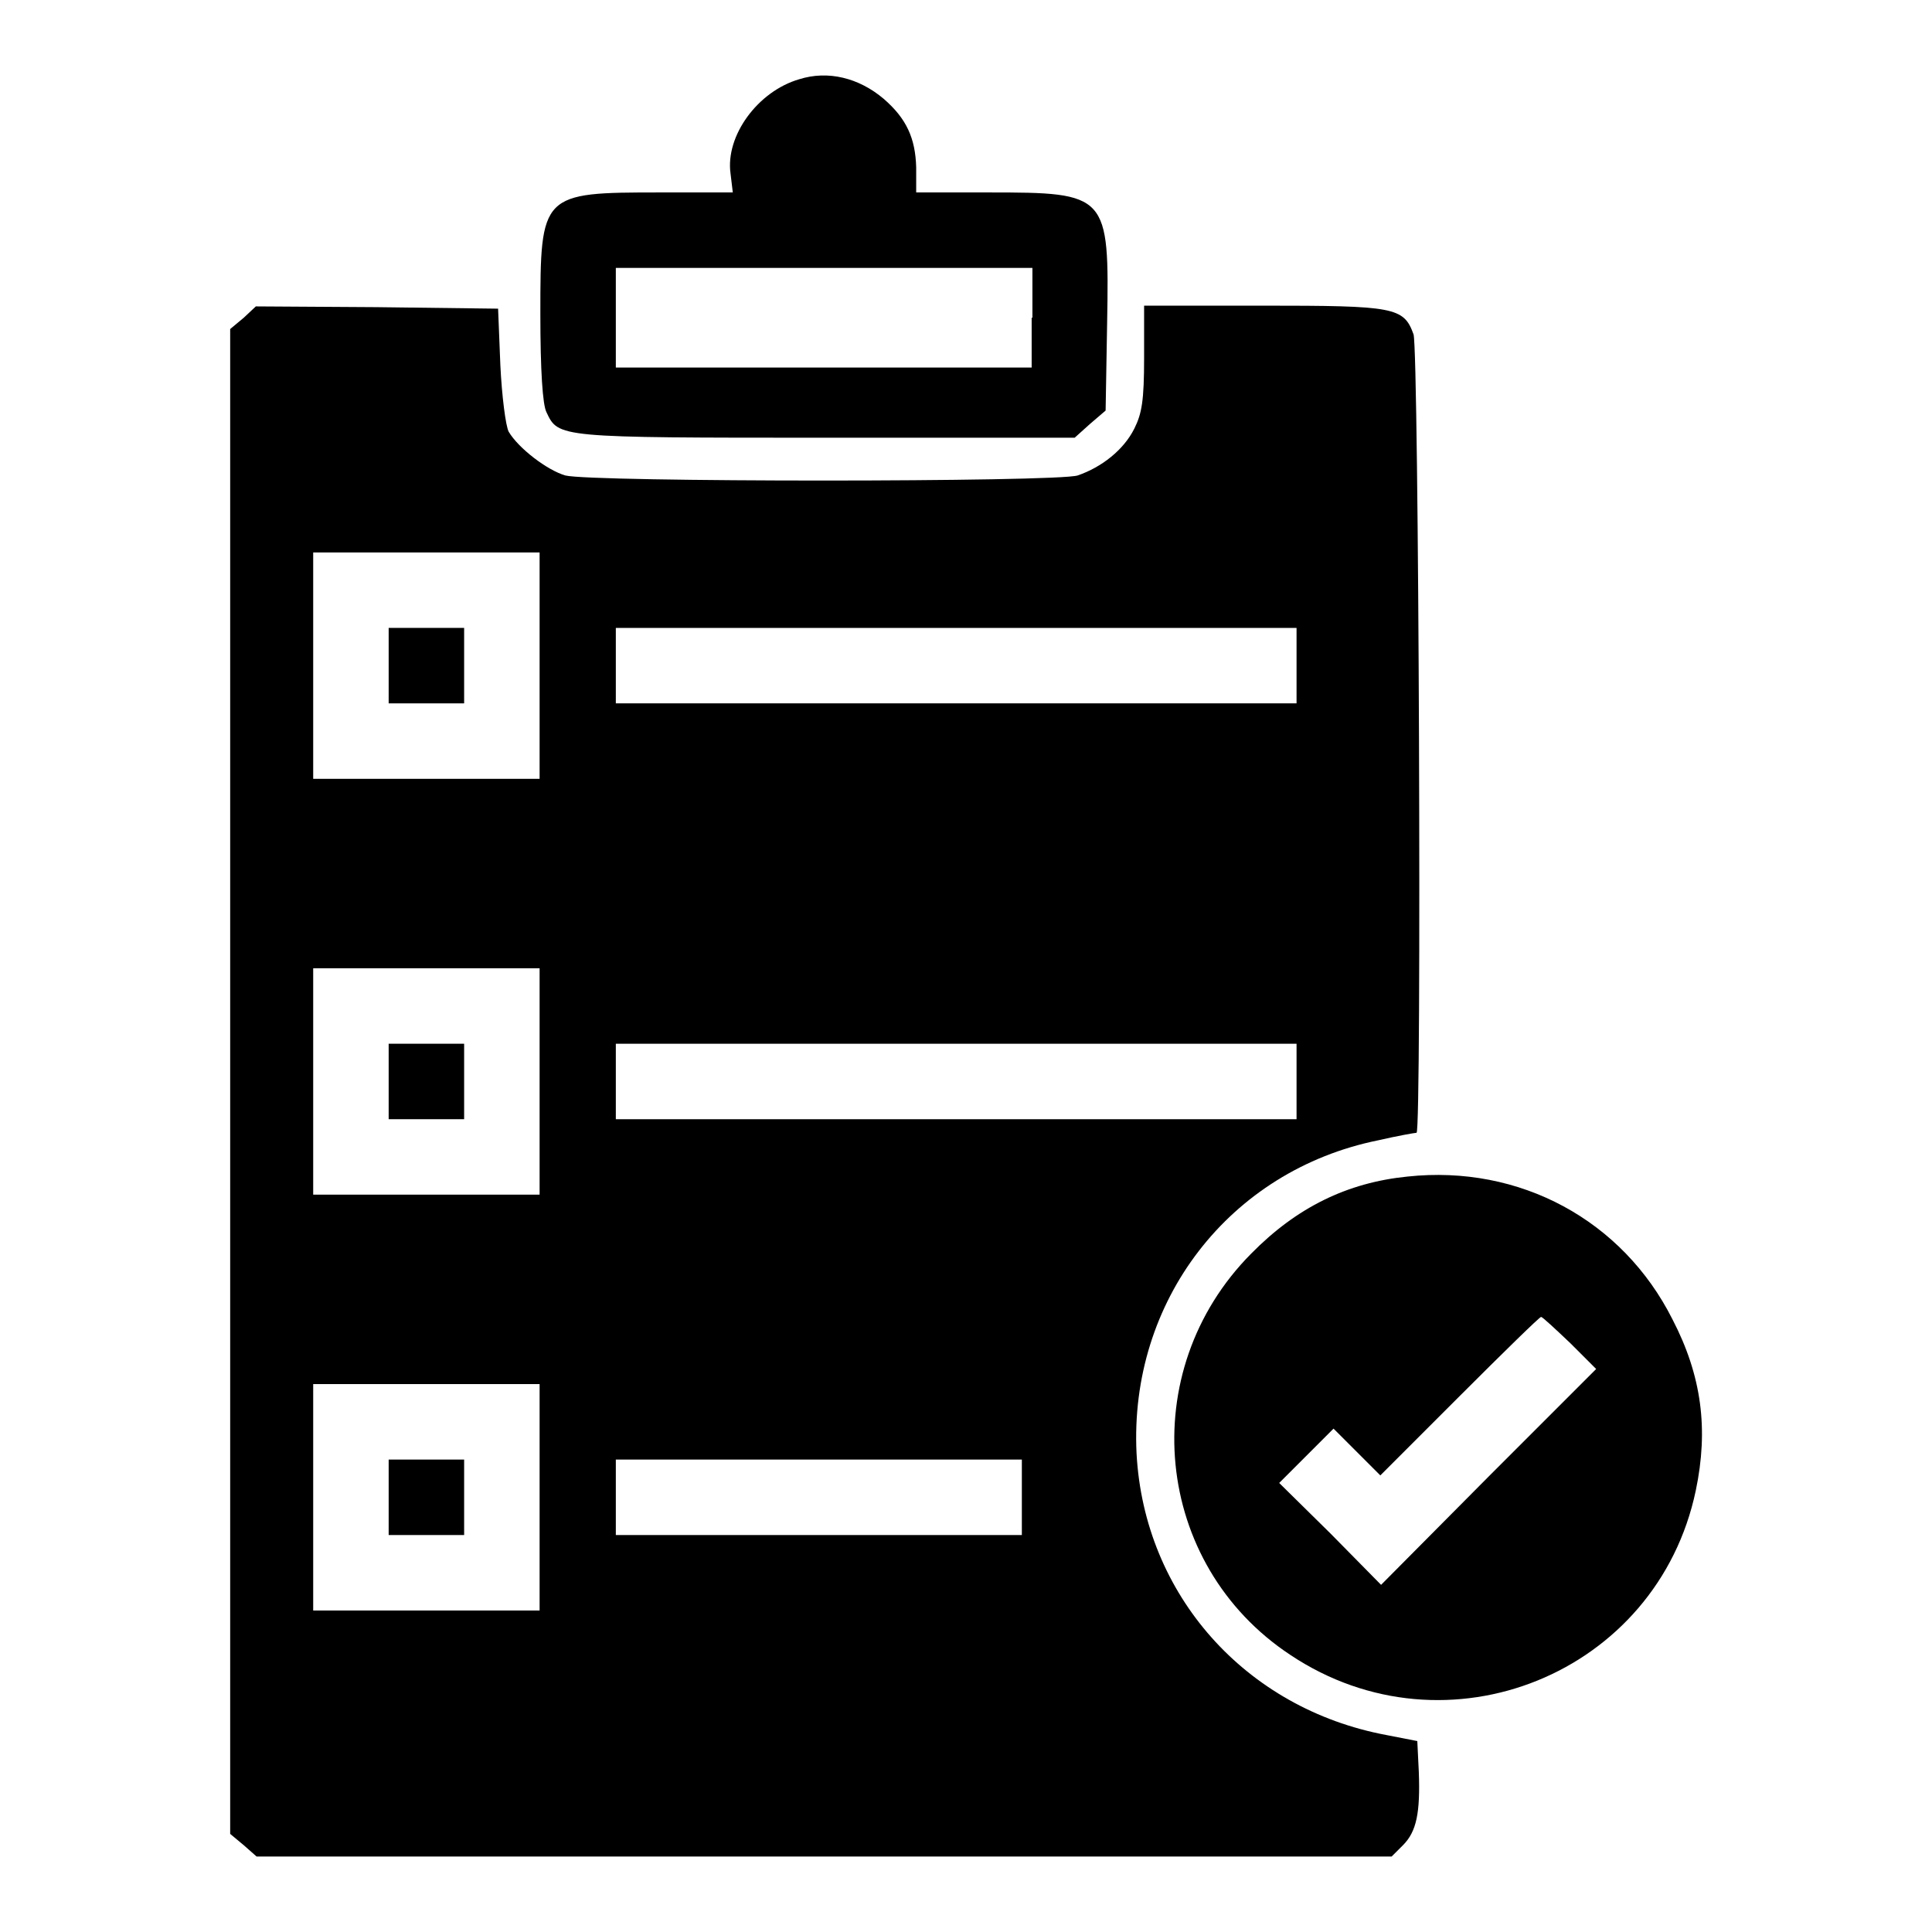
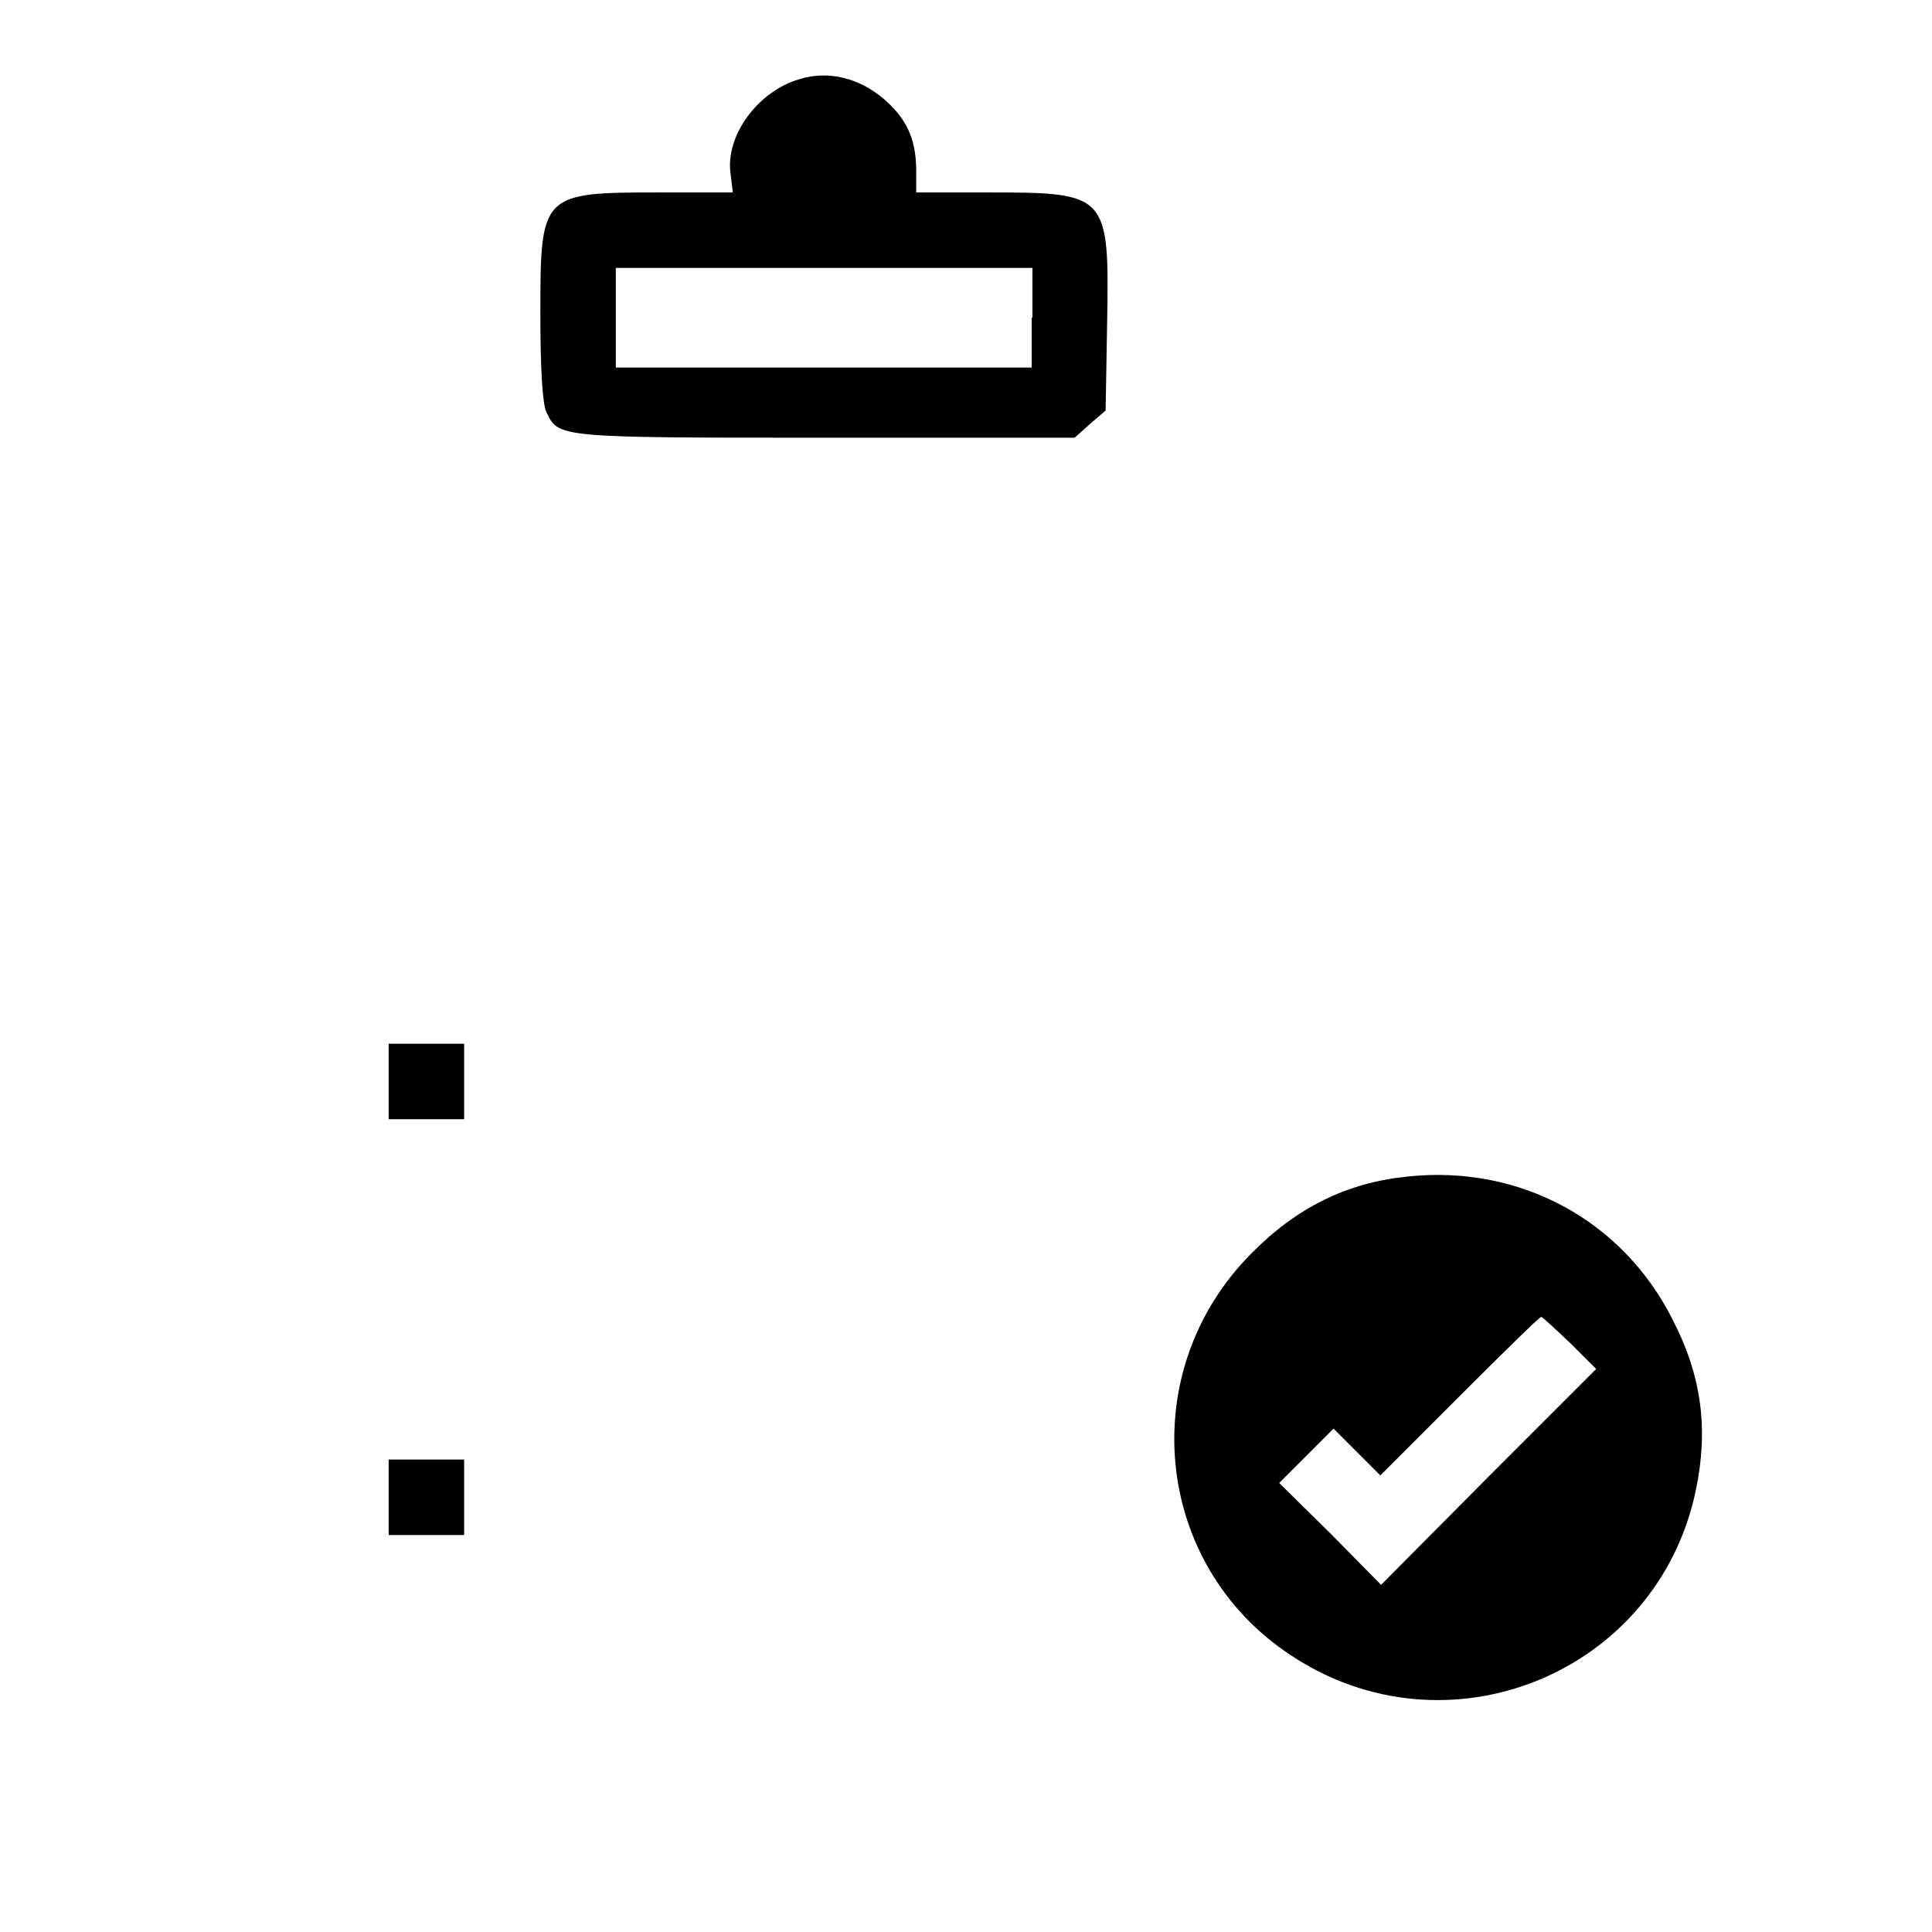
<svg xmlns="http://www.w3.org/2000/svg" version="1.1" x="0px" y="0px" viewBox="0 0 256 256" enable-background="new 0 0 256 256" xml:space="preserve">
  <g>
    <g>
      <g>
        <path fill="#000000" d="M105.9,10.5c-5.5,1.6-9.8,7.5-9.1,12.5l0.3,2.5h-9.6c-15.8,0-15.9,0.1-15.9,16.1c0,7.5,0.3,12,0.8,13c1.6,3.4,1.4,3.4,37.1,3.4h32.9l2-1.8l2.1-1.8l0.2-11.6c0.3-17.1,0.1-17.3-15.7-17.3h-9.6v-3.3c-0.1-3.9-1.3-6.5-4.3-9.1C113.8,10.3,109.7,9.3,105.9,10.5z M136.7,42.1v6.6h-27.6H81.6v-6.6v-6.6h27.6h27.6V42.1z" />
-         <path fill="#000000" d="M32.3,42.1l-1.8,1.5v99.7V243l1.8,1.5L34,246h75.2h75.2l1.5-1.5c1.8-1.8,2.3-4.3,2.1-9.7l-0.2-4.1l-4.1-0.8c-18.7-3.5-32.1-18.6-33.1-37.3c-1-20.2,12.3-37.5,32-41.5c2.6-0.6,4.9-1,5.1-1c0.7,0,0.3-103.7-0.4-105.8c-1.3-3.6-2.5-3.8-20-3.8h-15.7v6.9c0,5.7-0.3,7.4-1.3,9.4c-1.4,2.8-4.3,5.1-7.5,6.2c-2.8,0.9-64.5,0.9-67.9,0c-2.4-0.7-6.2-3.6-7.5-5.8c-0.4-0.8-0.9-4.7-1.1-8.8l-0.3-7.5l-16.1-0.2l-16-0.1L32.3,42.1z M71.5,88.2v15h-15h-15v-15v-15h15h15V88.2z M171.8,88.2v5h-45.1H81.6v-5v-5h45.1h45.1V88.2L171.8,88.2z M71.5,143.3v15h-15h-15v-15v-15h15h15V143.3z M171.8,143.3v5h-45.1H81.6v-5v-5h45.1h45.1V143.3L171.8,143.3z M71.5,198.4v15h-15h-15v-15v-15h15h15V198.4z M135.4,198.4v5h-26.9H81.6v-5v-5h26.9h26.9V198.4z" />
-         <path fill="#000000" d="M51.5,88.2v5h5h5v-5v-5h-5h-5V88.2L51.5,88.2z" />
        <path fill="#000000" d="M51.5,143.3v5h5h5v-5v-5h-5h-5V143.3L51.5,143.3z" />
        <path fill="#000000" d="M51.5,198.4v5h5h5v-5v-5h-5h-5V198.4L51.5,198.4z" />
        <path fill="#000000" d="M186.5,155.9c-8,0.8-14.7,4.1-20.7,10.2c-15.5,15.6-13,41.2,5.2,53.2c20.7,13.8,48.6,2.5,53.7-21.8c1.7-8.1,0.8-15.2-3.1-22.7C215,161.7,201.4,154.3,186.5,155.9z M208.1,178l3.4,3.4l-14.3,14.3L183,210l-6.7-6.8l-6.8-6.7l3.6-3.6l3.6-3.6l3.1,3.1l3.1,3.1l10.5-10.5c5.8-5.8,10.6-10.5,10.8-10.5S206.2,176.2,208.1,178z" />
      </g>
    </g>
  </g>
</svg>